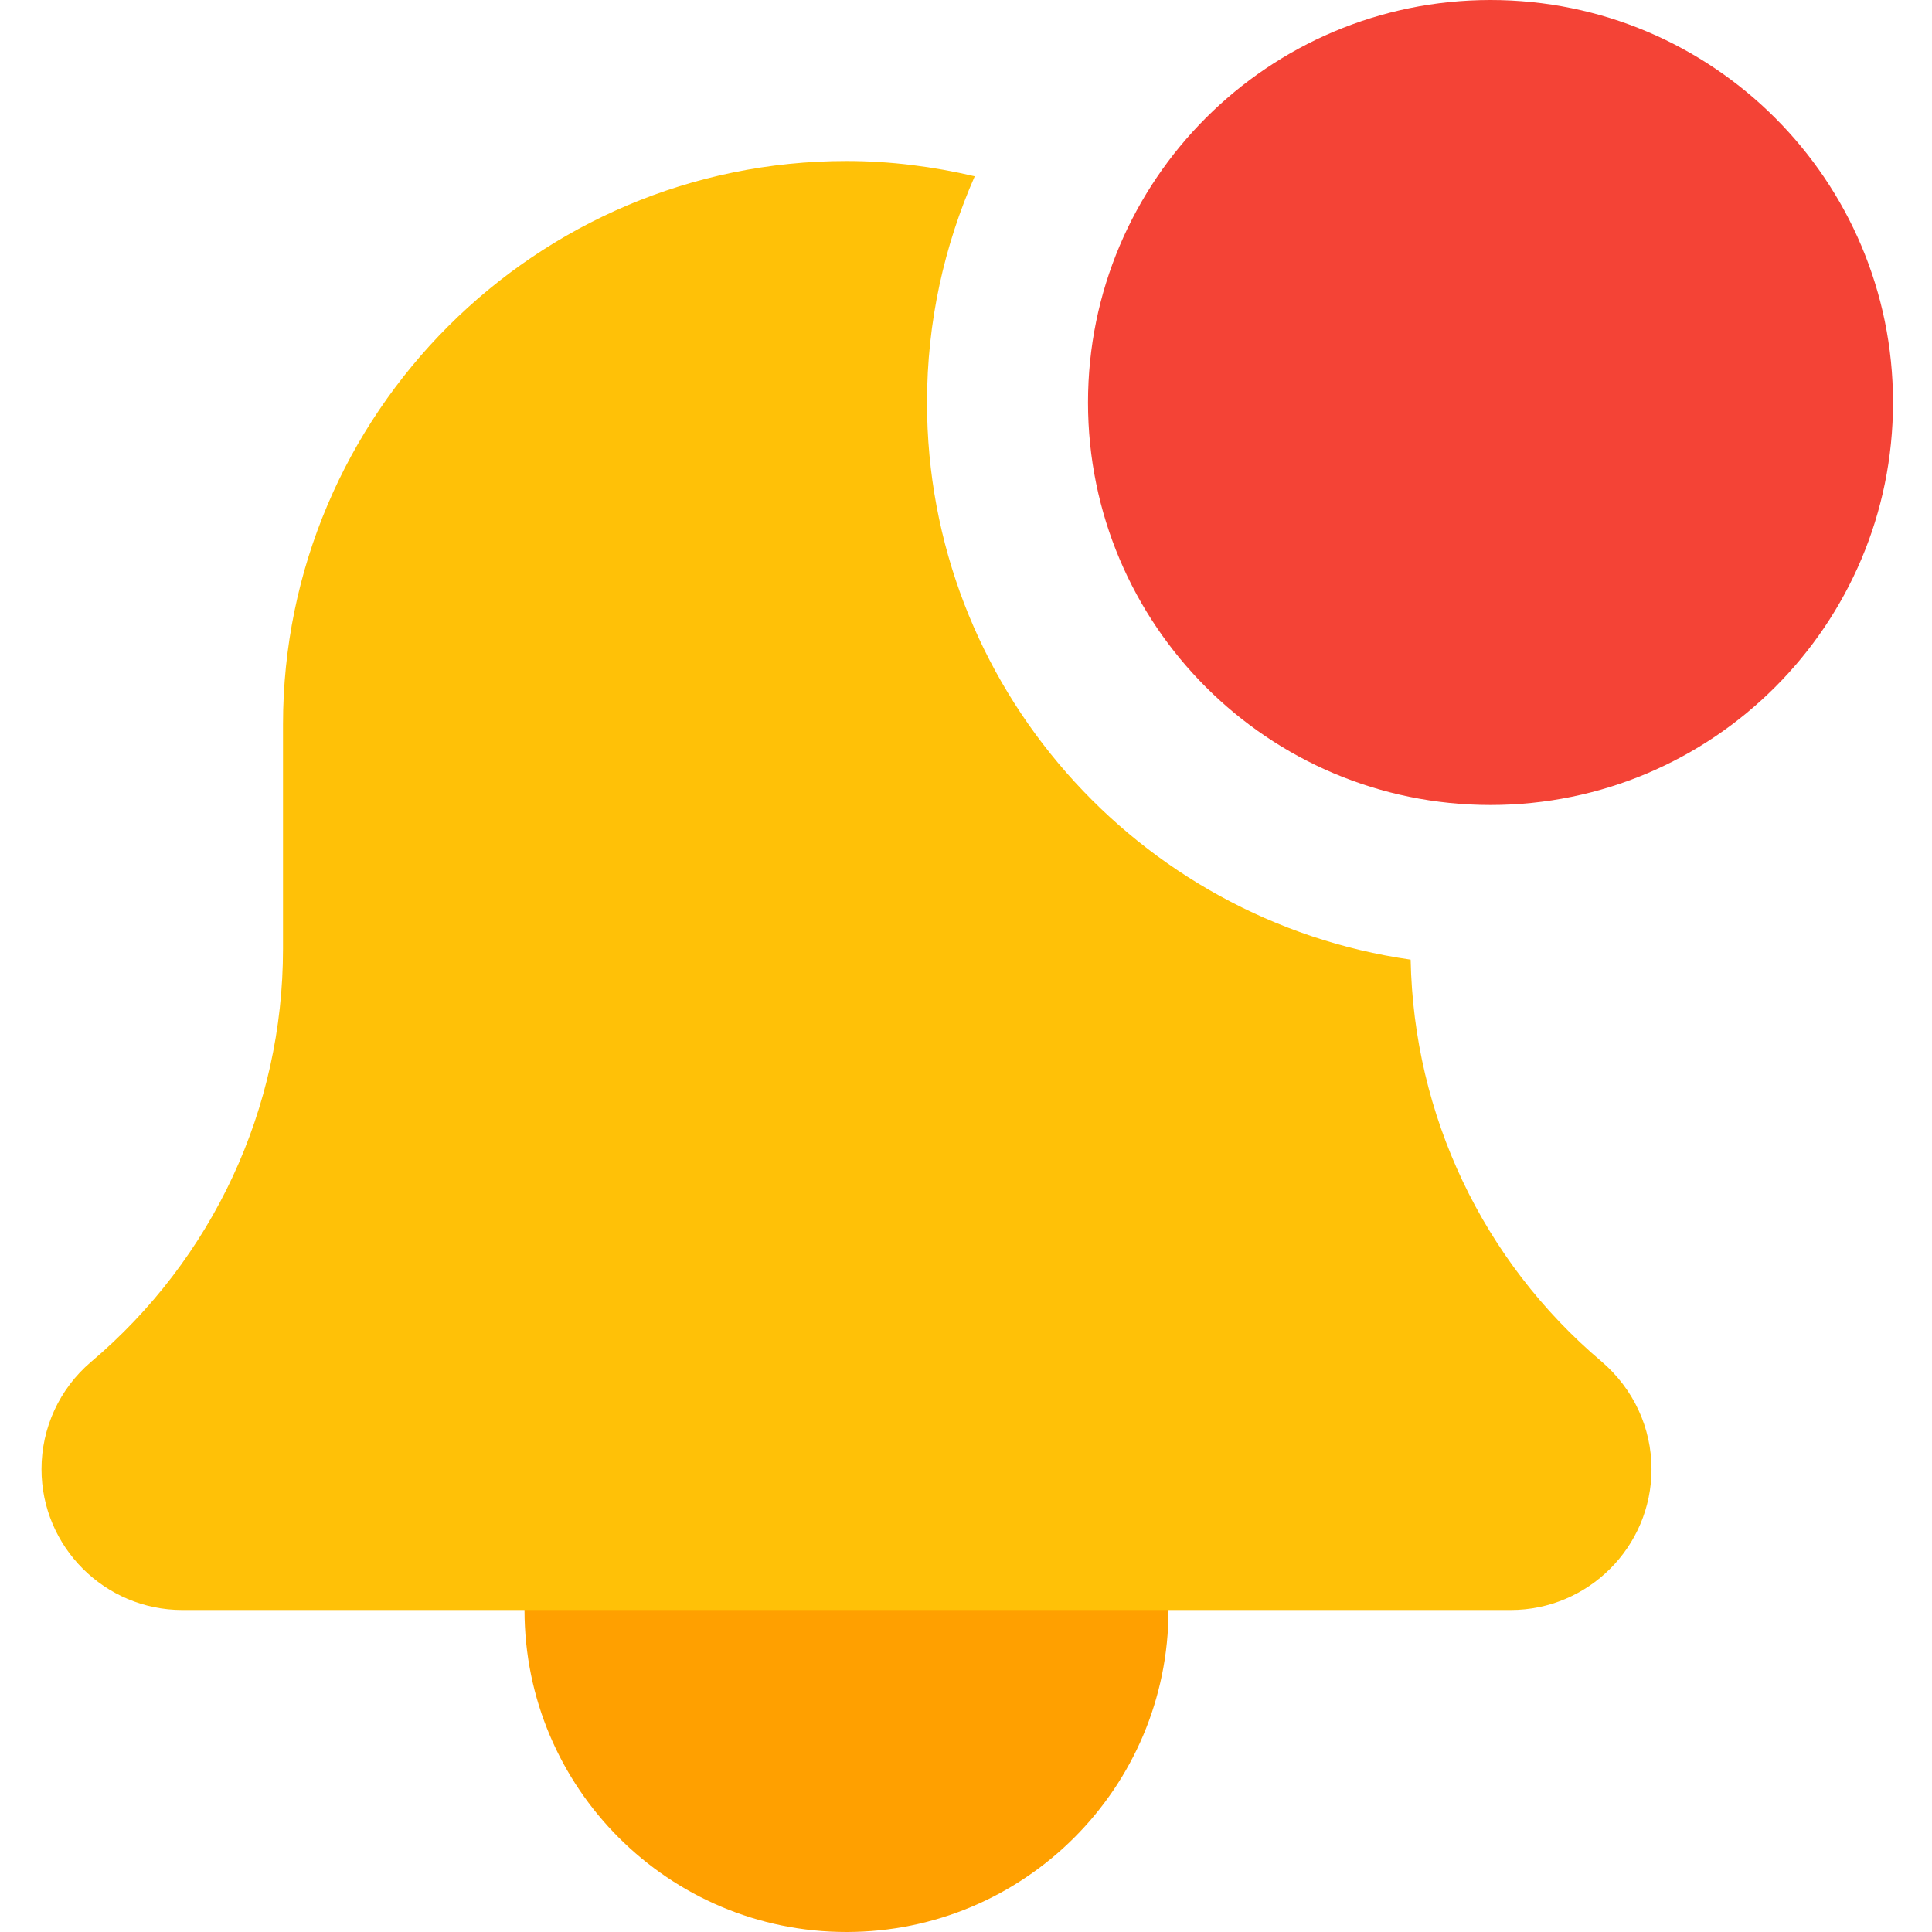
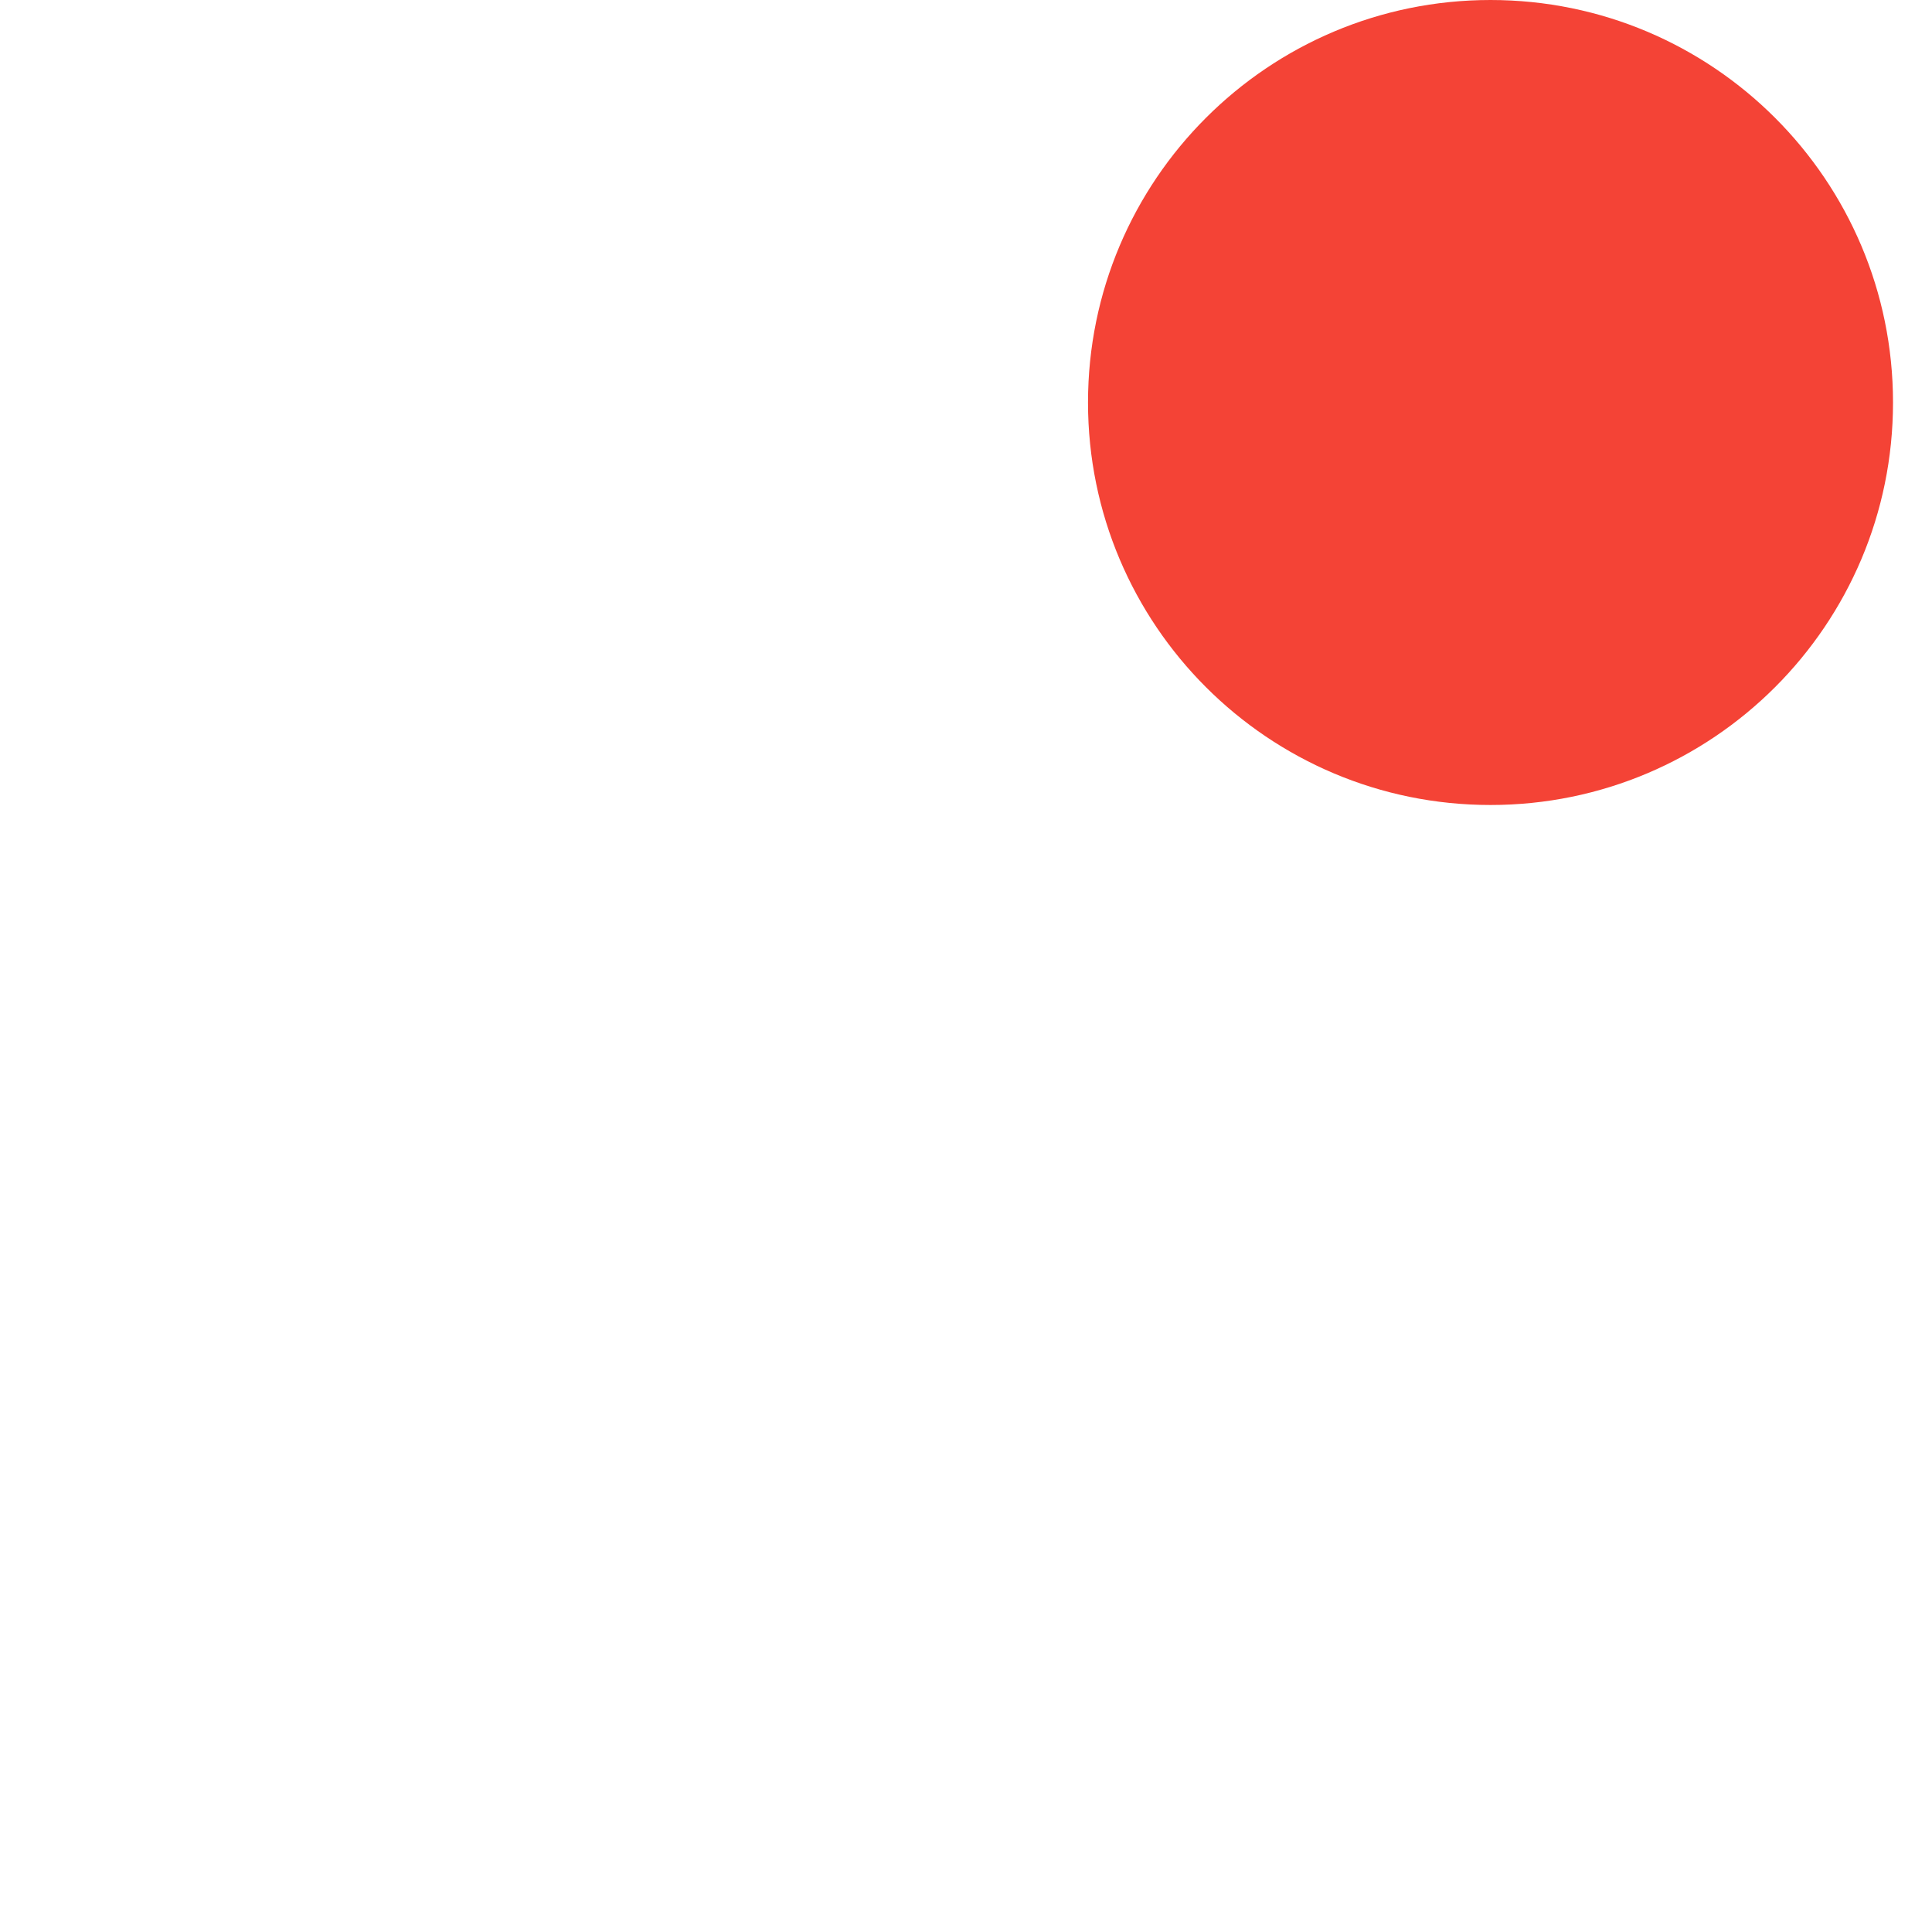
<svg xmlns="http://www.w3.org/2000/svg" height="512pt" viewBox="-11 0 512 512" width="512pt">
-   <path d="m298.668 426.668c0 47.129-38.207 85.332-85.336 85.332-47.129 0-85.332-38.203-85.332-85.332 0-47.129 38.203-85.336 85.332-85.336 47.129 0 85.336 38.207 85.336 85.336zm0 0" fill="#ffa000" />
-   <path d="m362.836 254.316c-72.32-10.328-128.168-72.516-128.168-147.648 0-21.336 4.562-41.578 12.648-59.949-10.922-2.559-22.27-4.051-33.984-4.051-82.344 0-149.332 66.984-149.332 149.332v59.477c0 42.219-18.496 82.07-50.945 109.504-8.297 7.082-13.055 17.43-13.055 28.352 0 20.59 16.746 37.336 37.332 37.336h352c20.59 0 37.336-16.746 37.336-37.336 0-10.922-4.758-21.27-13.27-28.543-31.488-26.645-49.75-65.324-50.562-106.473zm0 0" fill="#ffc107" />
  <path d="m490.668 106.668c0 58.91-47.758 106.664-106.668 106.664s-106.668-47.754-106.668-106.664c0-58.91 47.758-106.668 106.668-106.668s106.668 47.758 106.668 106.668zm0 0" fill="#f44336" />
</svg>